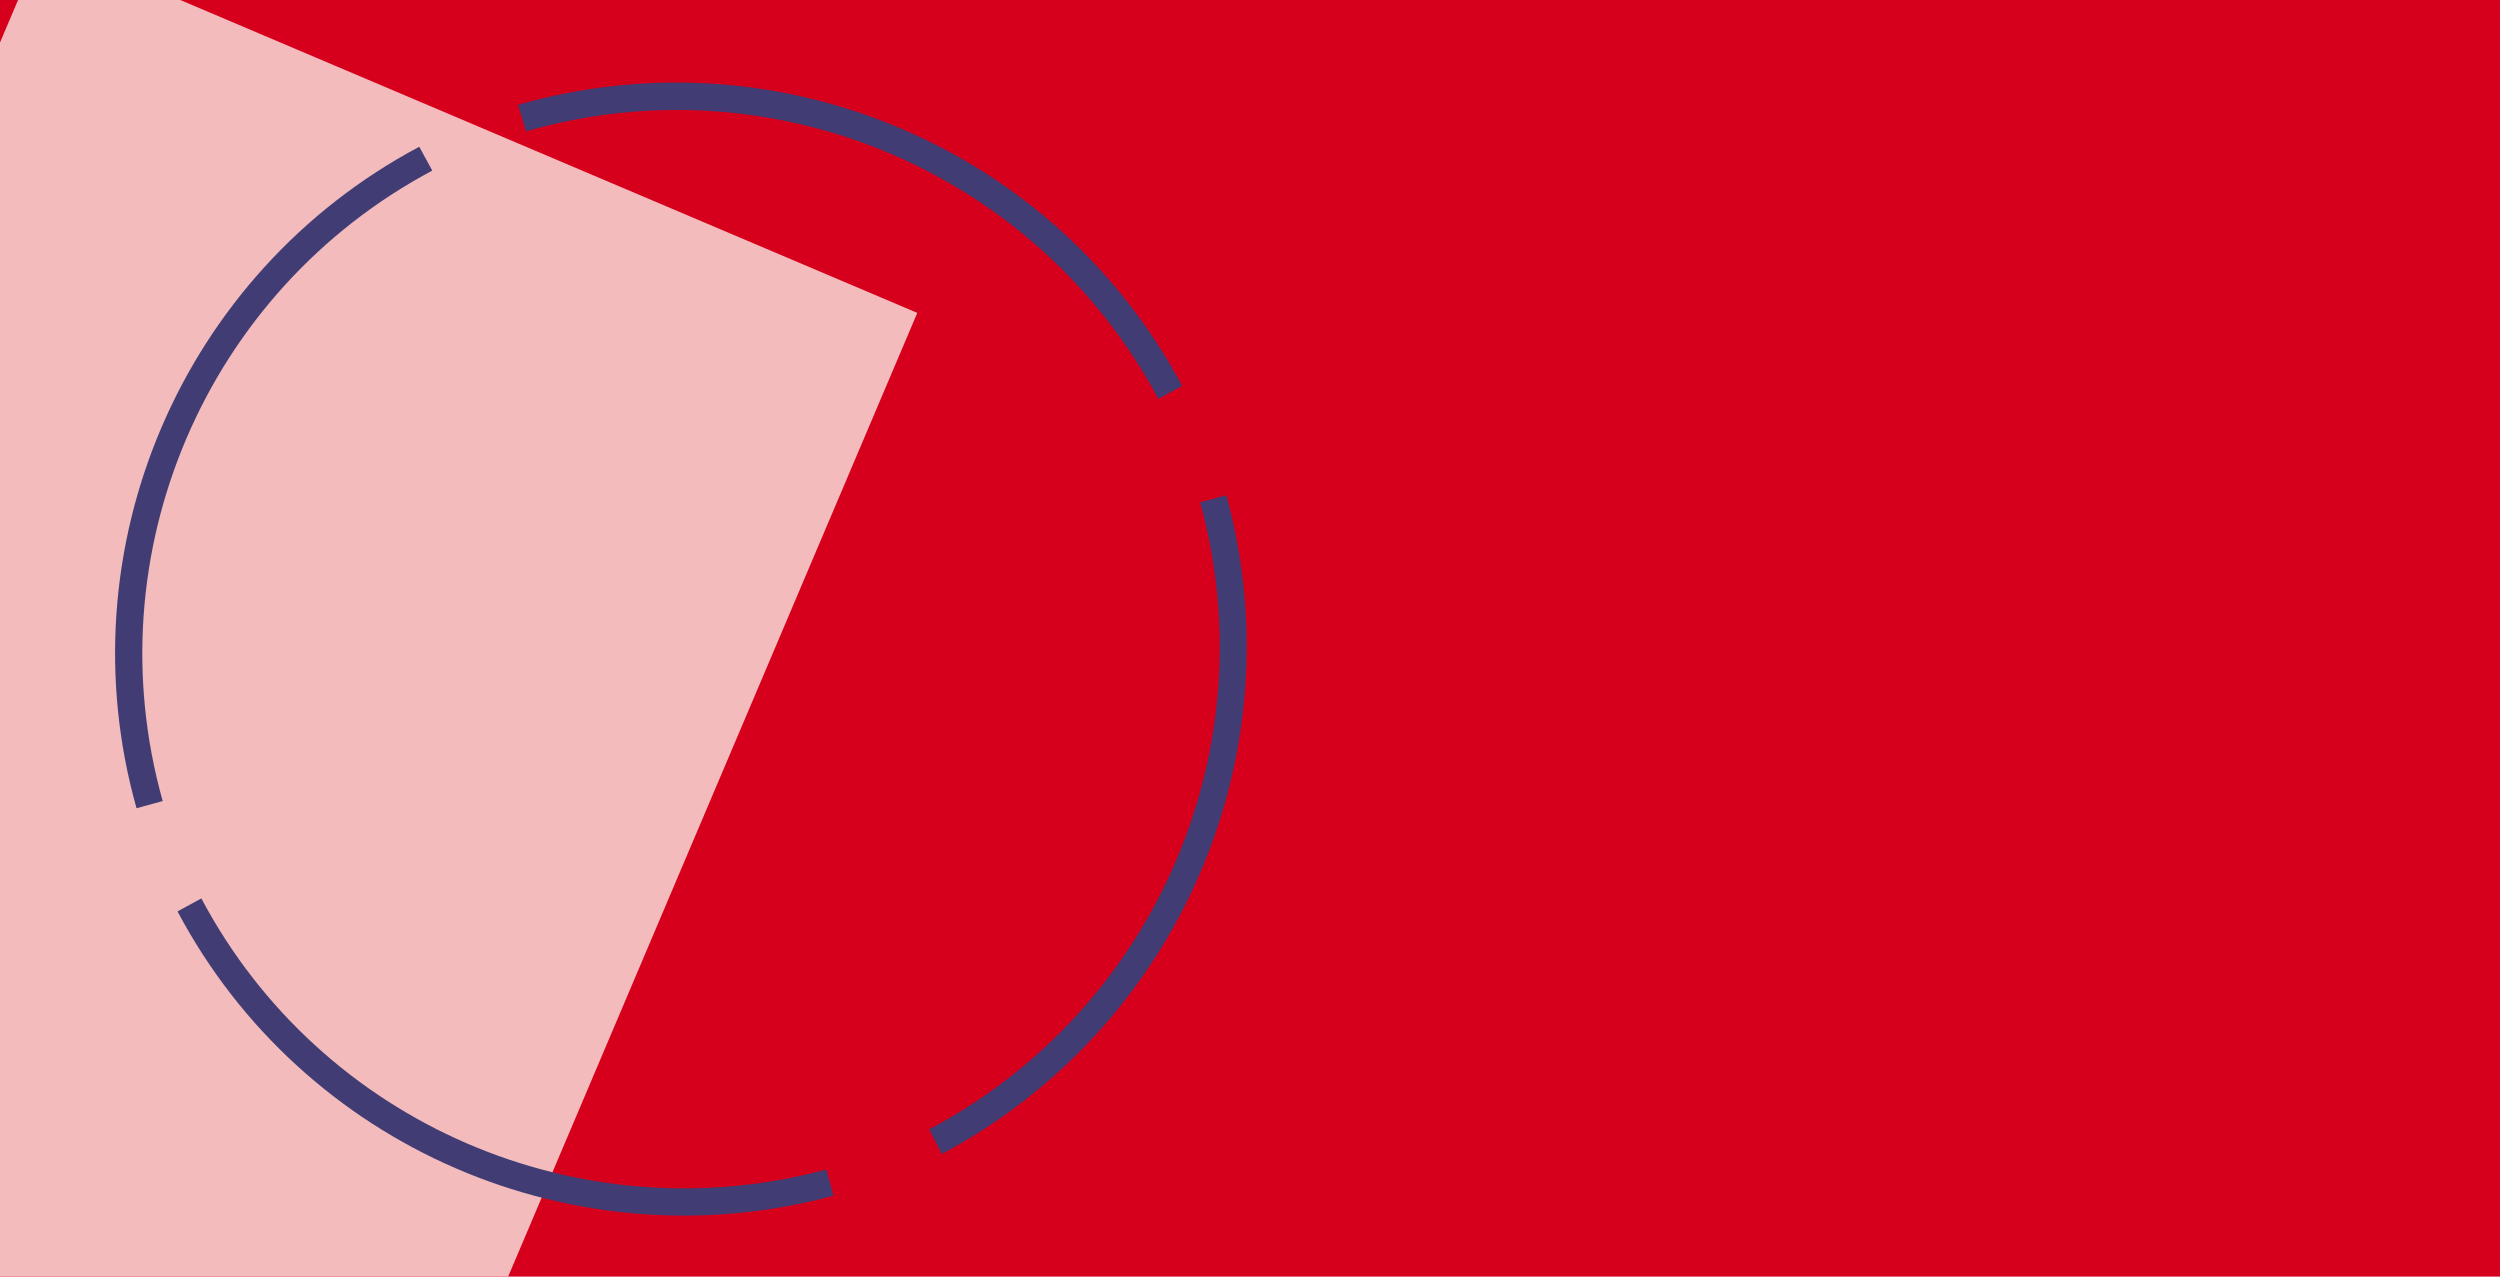
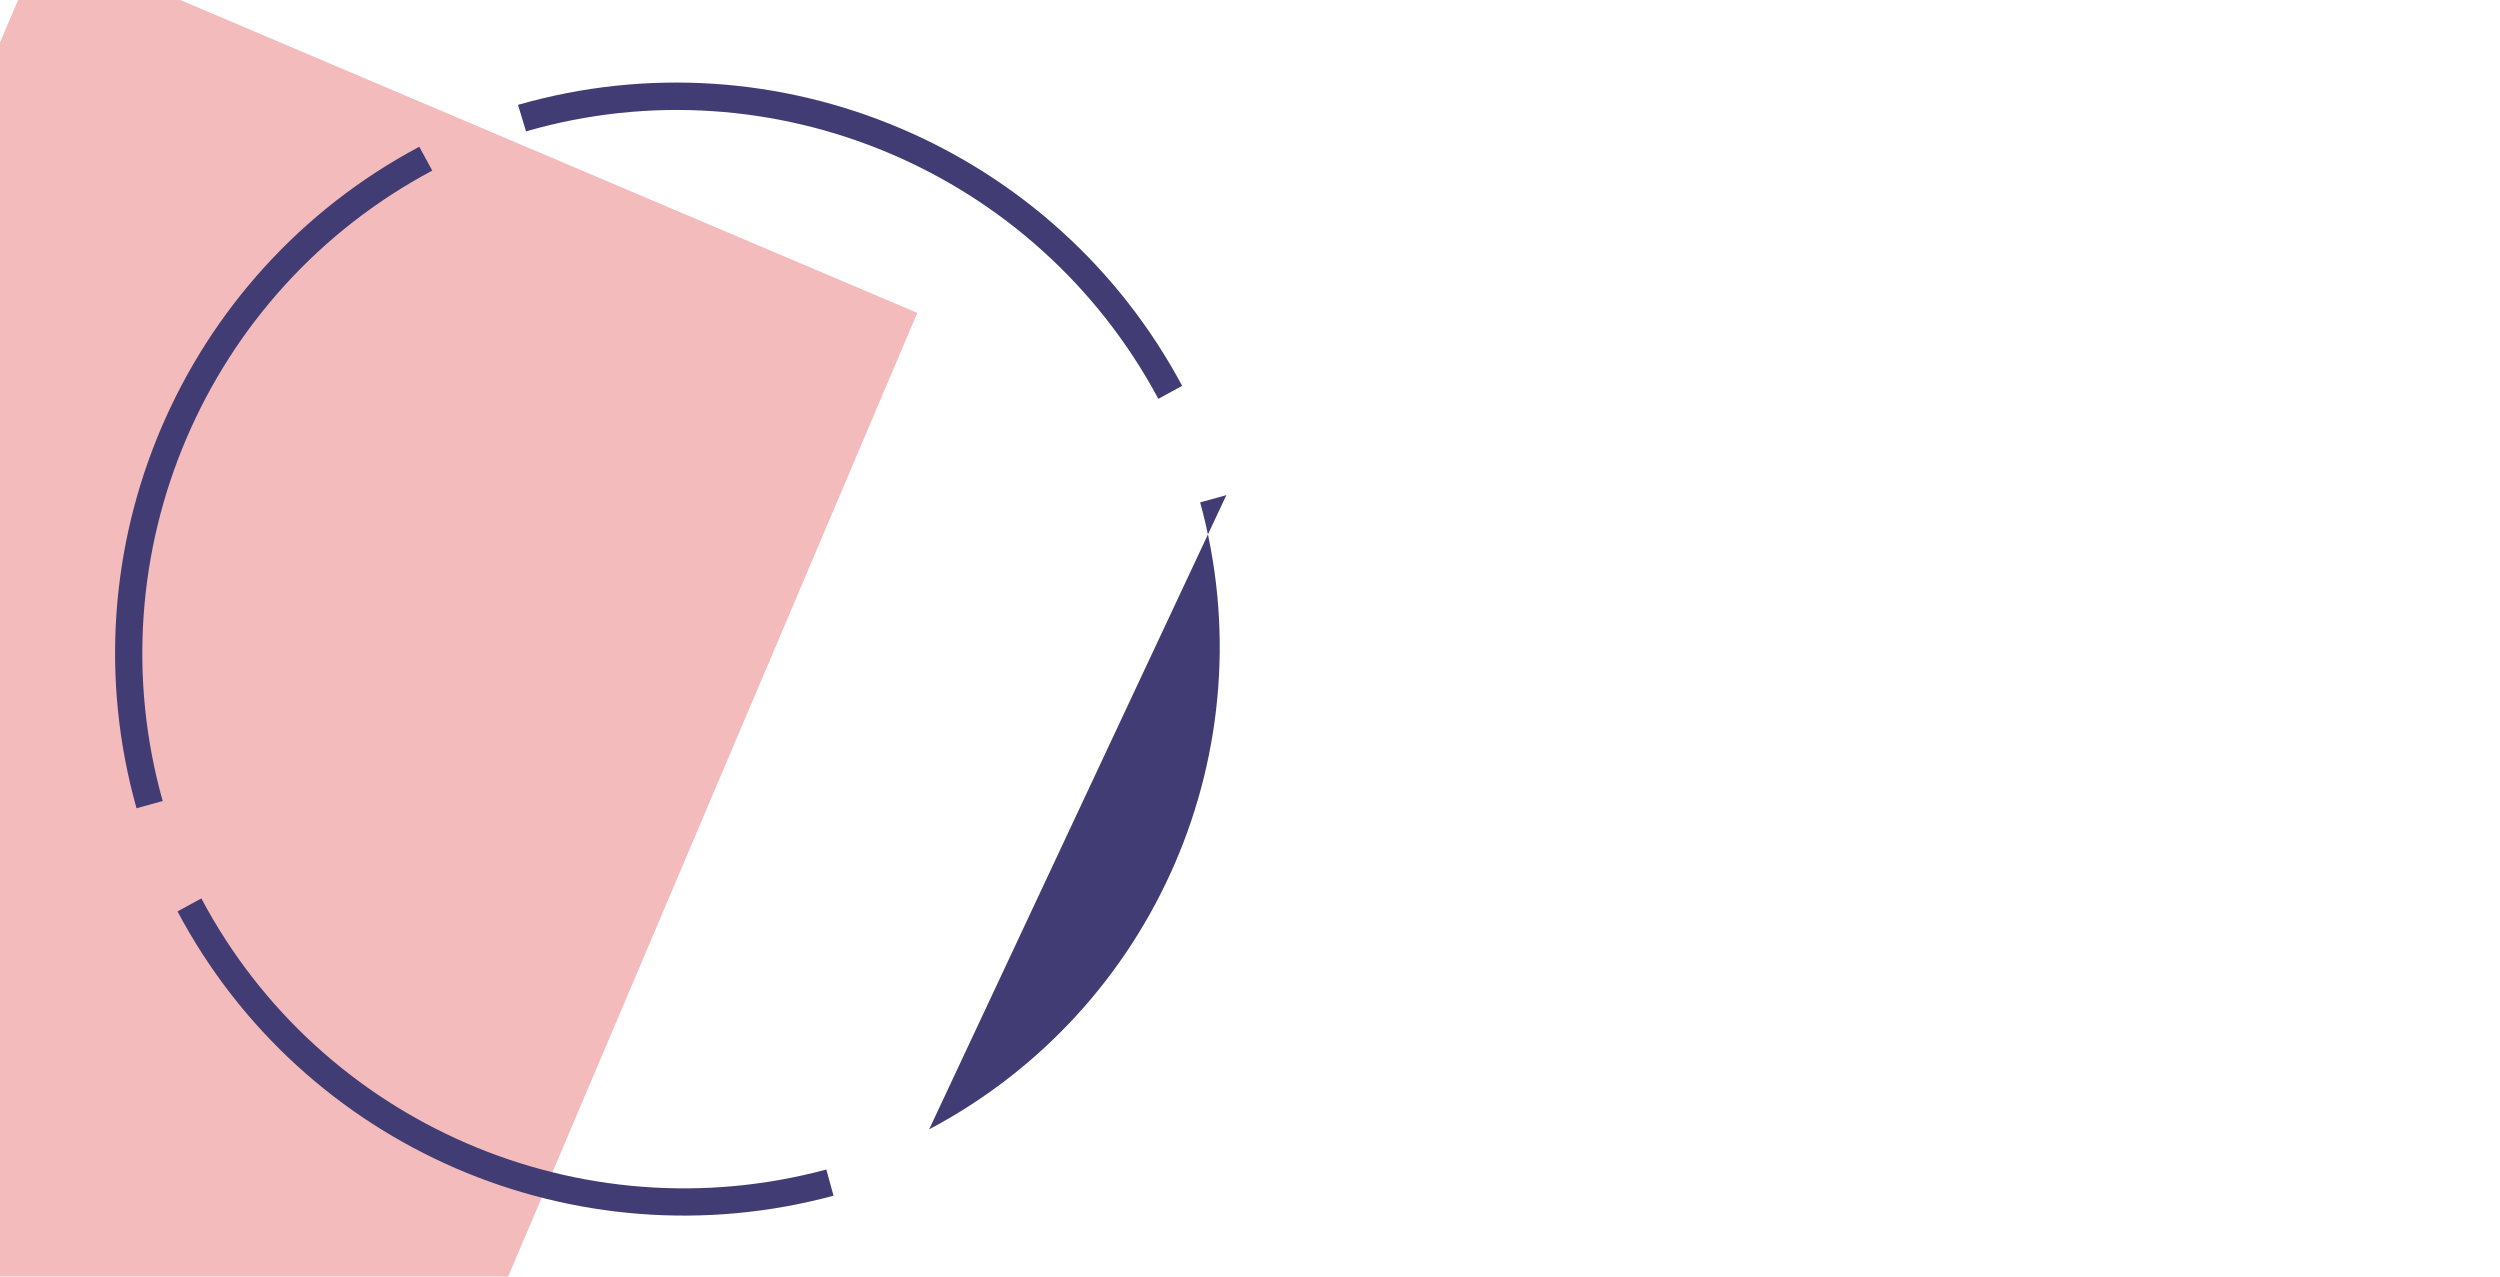
<svg xmlns="http://www.w3.org/2000/svg" xmlns:xlink="http://www.w3.org/1999/xlink" version="1.1" id="Layer_1" x="0px" y="0px" width="282px" height="144px" viewBox="0 0 282 144" style="enable-background:new 0 0 282 144;" xml:space="preserve">
  <style type="text/css">
	.Drop_x0020_Shadow{fill:none;}
	.Outer_x0020_Glow_x0020_5_x0020_pt{fill:none;}
	.Blue_x0020_Neon{fill:none;stroke:#8AACDA;stroke-width:7;stroke-linecap:round;stroke-linejoin:round;}
	.Chrome_x0020_Highlight{fill:url(#SVGID_1_);stroke:#FFFFFF;stroke-width:0.363;stroke-miterlimit:1;}
	.Jive_GS{fill:#FFDD00;}
	.Alyssa_GS{fill:#A6D0E4;}
	.st0{fill:#D6001C;}
	.st1{clip-path:url(#SVGID_2_);}
	.st2{fill:#F3BBBC;}
	.st3{fill:#413D74;}
</style>
  <linearGradient id="SVGID_1_" gradientUnits="userSpaceOnUse" x1="95" y1="23" x2="95" y2="22">
    <stop offset="0" style="stop-color:#656565" />
    <stop offset="0.618" style="stop-color:#1B1B1B" />
    <stop offset="0.629" style="stop-color:#545454" />
    <stop offset="0.983" style="stop-color:#3E3E3E" />
  </linearGradient>
  <g id="CardImg-5" transform="translate(419 416)">
-     <rect id="Bg-12" x="-419" y="-416" class="st0" width="282" height="144" />
    <g>
      <defs>
        <rect id="SVGID_3_" x="-419" y="-416" width="282" height="144" />
      </defs>
      <clipPath id="SVGID_2_">
        <use xlink:href="#SVGID_3_" style="overflow:visible;" />
      </clipPath>
      <g id="CardImg-6" class="st1">
        <g id="Marking_003" transform="matrix(0.391, -0.921, 0.921, 0.391, -58.901, 143.693)">
          <path id="Fill_604" class="st2" d="M219.1-440.9h163.1v-107.1H219.1V-440.9z" />
-           <path id="Stroke_605" class="st3" d="M298-403.7c22.4,18.2,54.4,18.4,77,0.5l1.9,2.4c-23.8,18.8-57.4,18.5-80.9-0.5L298-403.7z" />
+           <path id="Stroke_605" class="st3" d="M298-403.7c22.4,18.2,54.4,18.4,77,0.5l1.9,2.4L298-403.7z" />
          <path id="Stroke_607" class="st3" d="M386.2-491.5c19.2,23.7,19.2,57.6,0.1,81.3l-2.4-1.9c18.2-22.6,18.2-54.9-0.1-77.4      L386.2-491.5z" />
          <path id="Stroke_609" class="st3" d="M287.5-491.3l2.4,1.9c-18.1,22.3-18.3,54.2-0.6,76.8l-2.4,1.9      C268.3-434.4,268.5-467.9,287.5-491.3z" />
          <path id="Stroke_611" class="st3" d="M296.4-500.1c23.7-19,57.5-18.9,81.1,0.2l-1.9,2.4c-22.5-18.2-54.7-18.3-77.3-0.2      L296.4-500.1z" />
        </g>
      </g>
    </g>
  </g>
</svg>